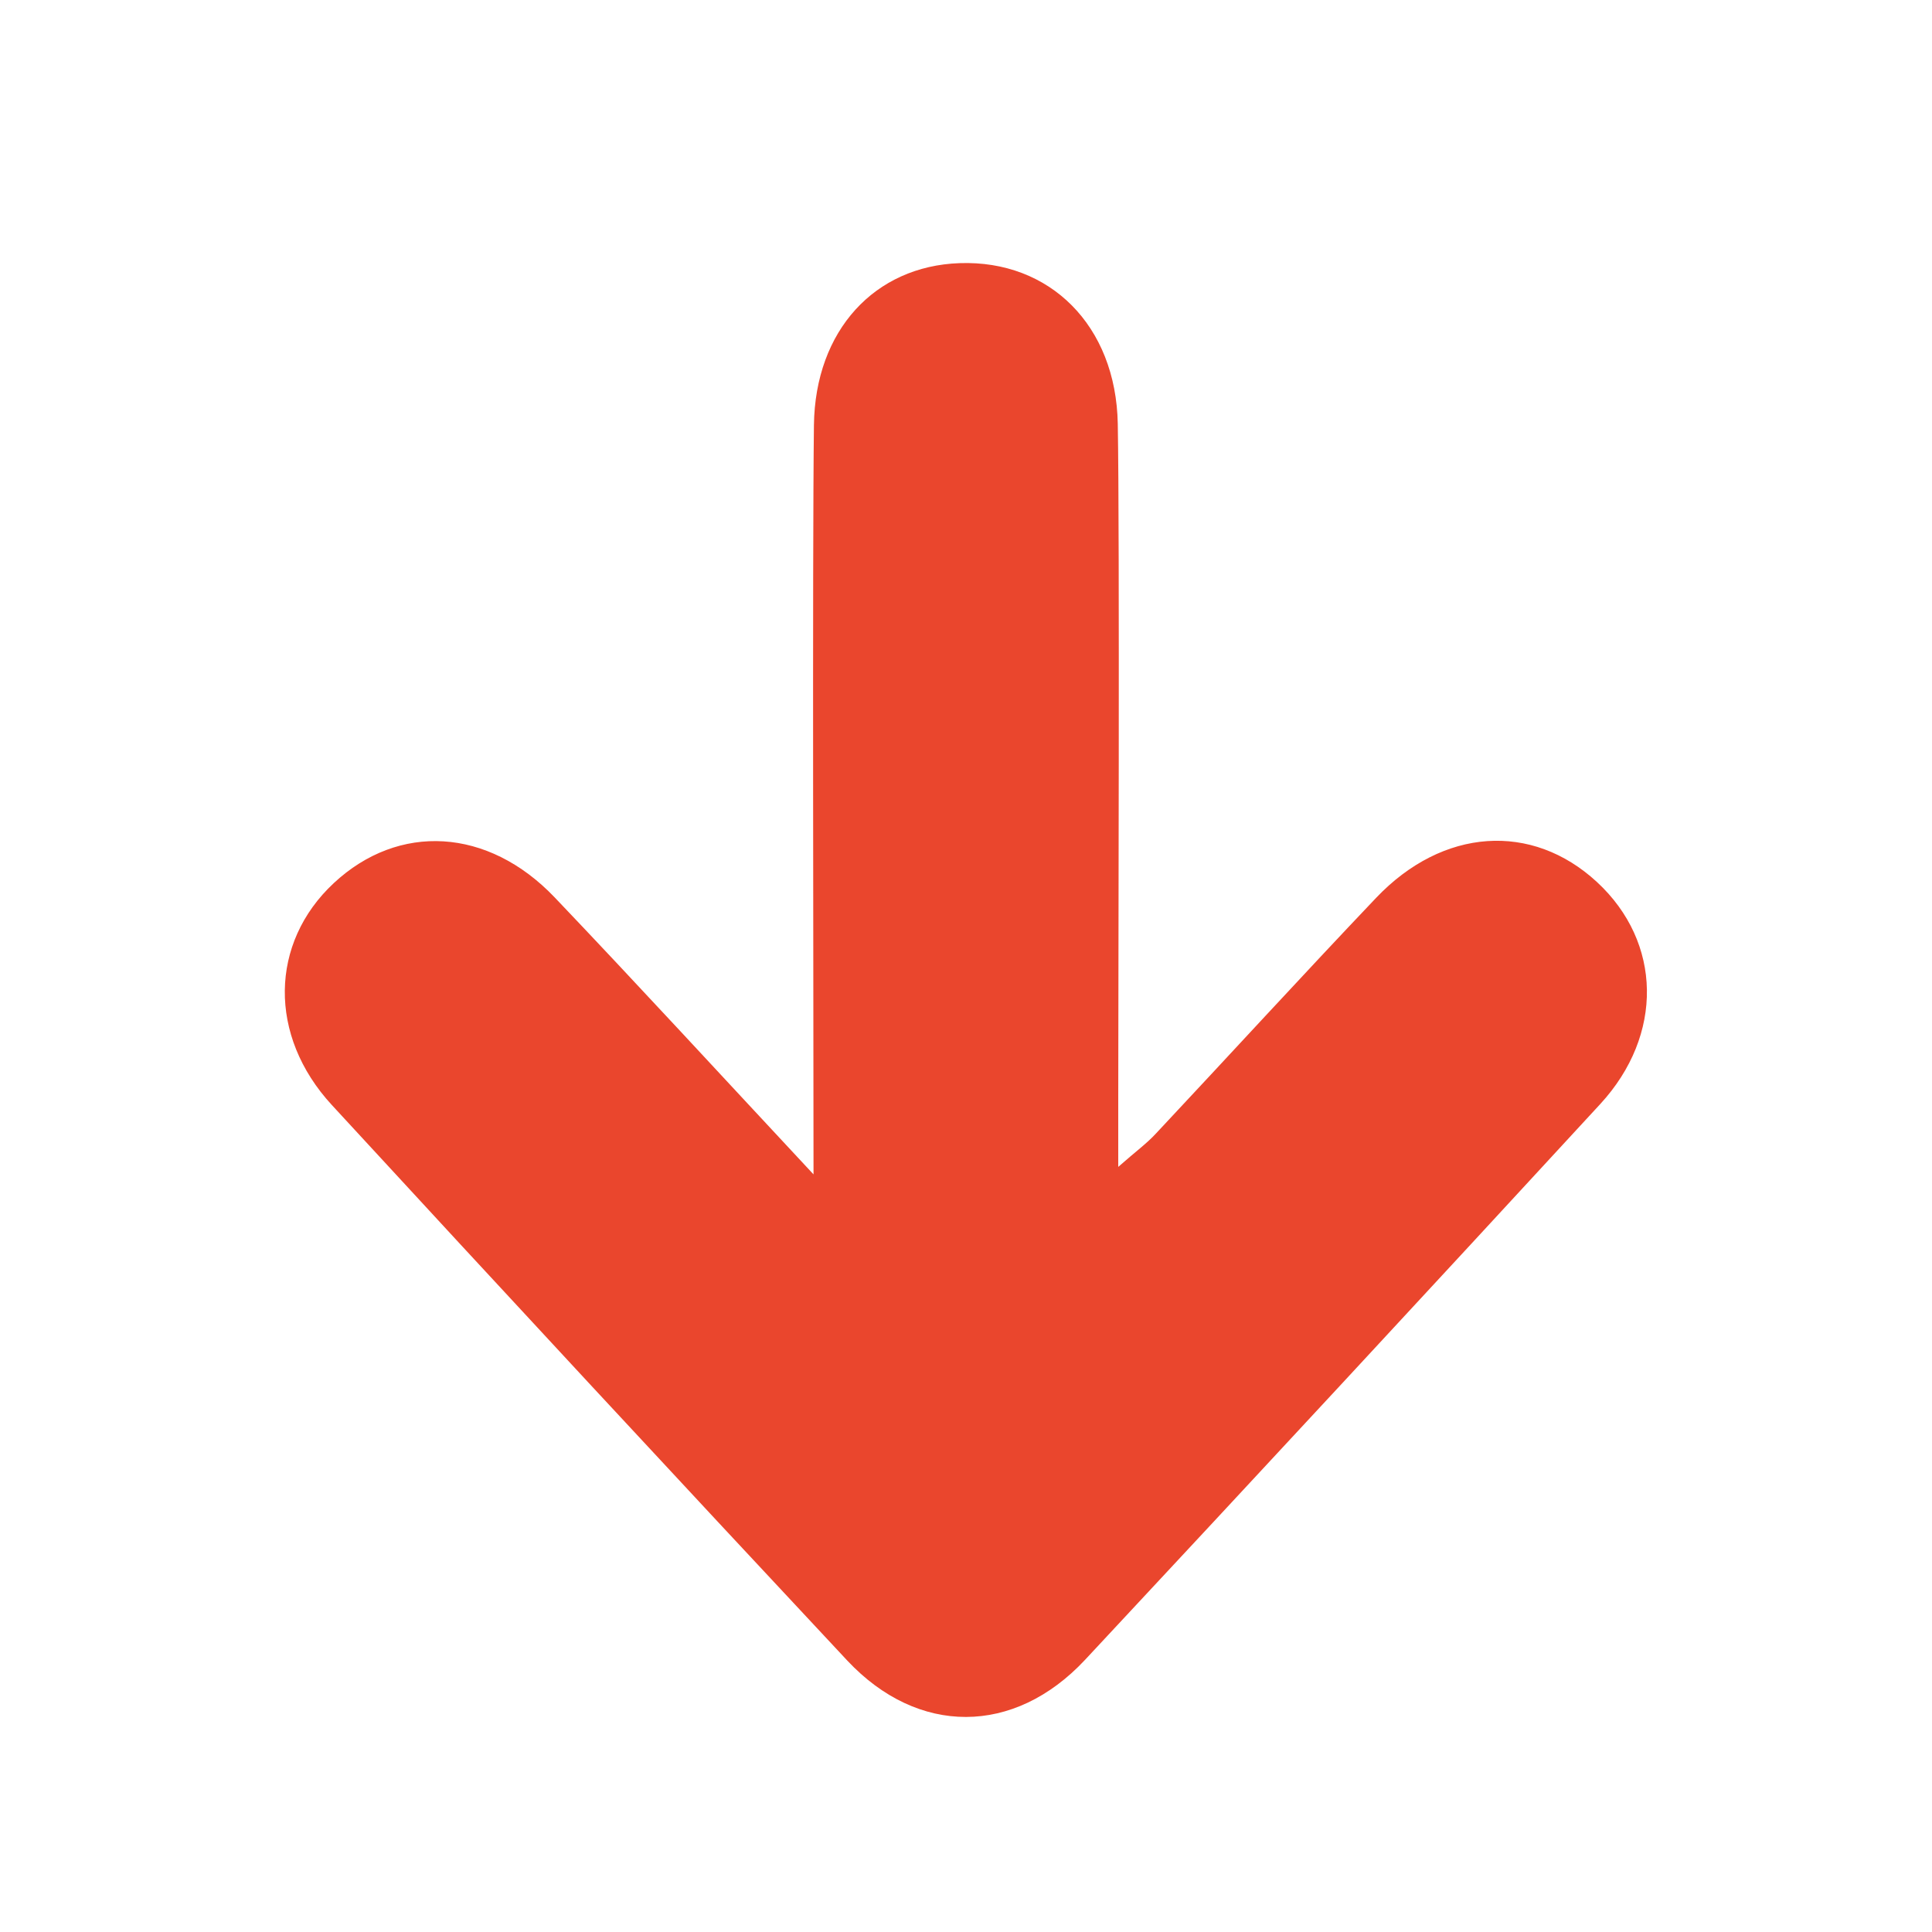
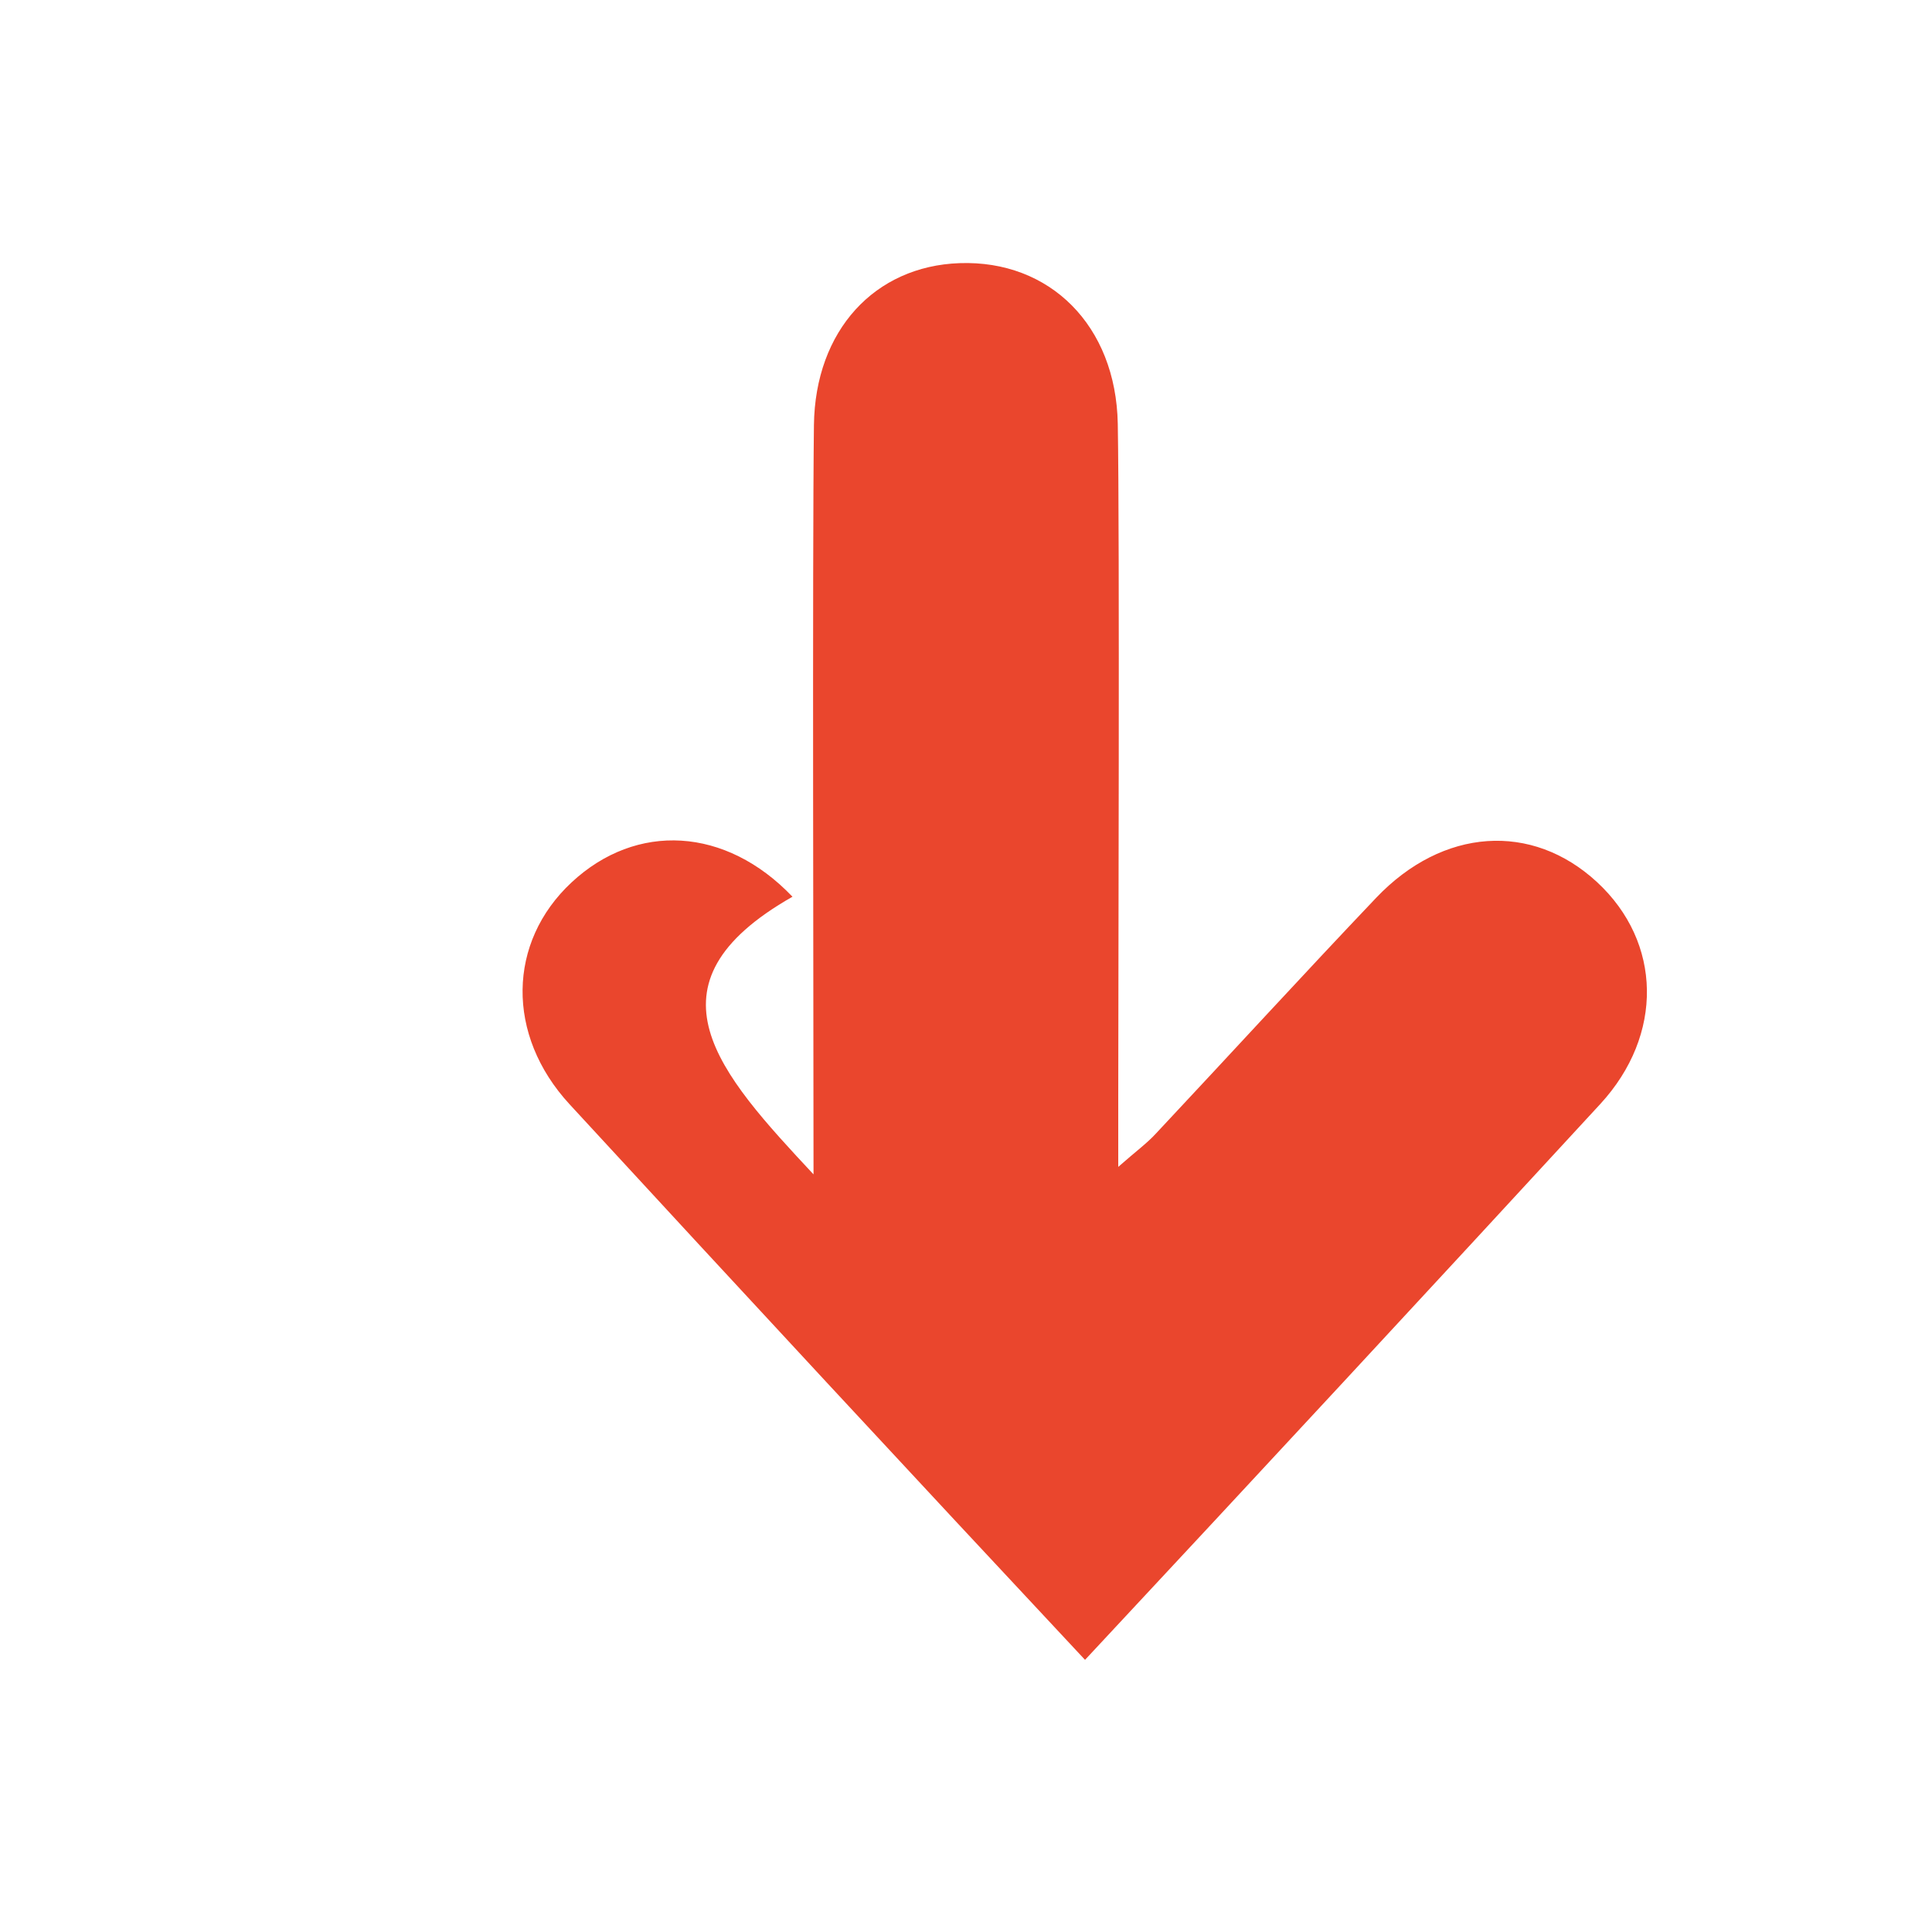
<svg xmlns="http://www.w3.org/2000/svg" id="Layer_1" data-name="Layer 1" viewBox="0 0 330.39 330.39">
  <defs>
    <style>.cls-1{fill:#ea462d;}</style>
  </defs>
-   <path class="cls-1" d="M139.12,200.83c0-25.46-.21-105.67.07-128.15.21-16.19,10.41-27.17,24.9-27.68,15.41-.55,26.76,10.64,27.06,27.49.34,19.34.08,96.42.08,115.73v11.33c3-2.65,4.88-4,6.45-5.71,12.57-13.41,25-27,37.64-40.29,11.41-12,26.66-13,37.79-2.7s11.42,26.14.56,37.94q-43.91,47.67-88.12,95.06c-12.15,13-28.58,13-40.66.12q-44.25-47.34-88.14-95c-10.94-11.86-10.62-27.74.32-37.94,11.1-10.35,26.38-9.53,37.79,2.44C109.07,168.38,123,183.55,139.12,200.83Z" />
+   <path class="cls-1" d="M139.12,200.83c0-25.46-.21-105.67.07-128.15.21-16.19,10.41-27.17,24.9-27.68,15.41-.55,26.76,10.64,27.06,27.49.34,19.34.08,96.42.08,115.73v11.33c3-2.65,4.88-4,6.45-5.71,12.57-13.41,25-27,37.64-40.29,11.41-12,26.66-13,37.79-2.7s11.42,26.14.56,37.94q-43.91,47.67-88.12,95.06q-44.25-47.34-88.14-95c-10.94-11.86-10.62-27.74.32-37.94,11.1-10.35,26.38-9.53,37.79,2.44C109.07,168.38,123,183.55,139.12,200.83Z" />
</svg>